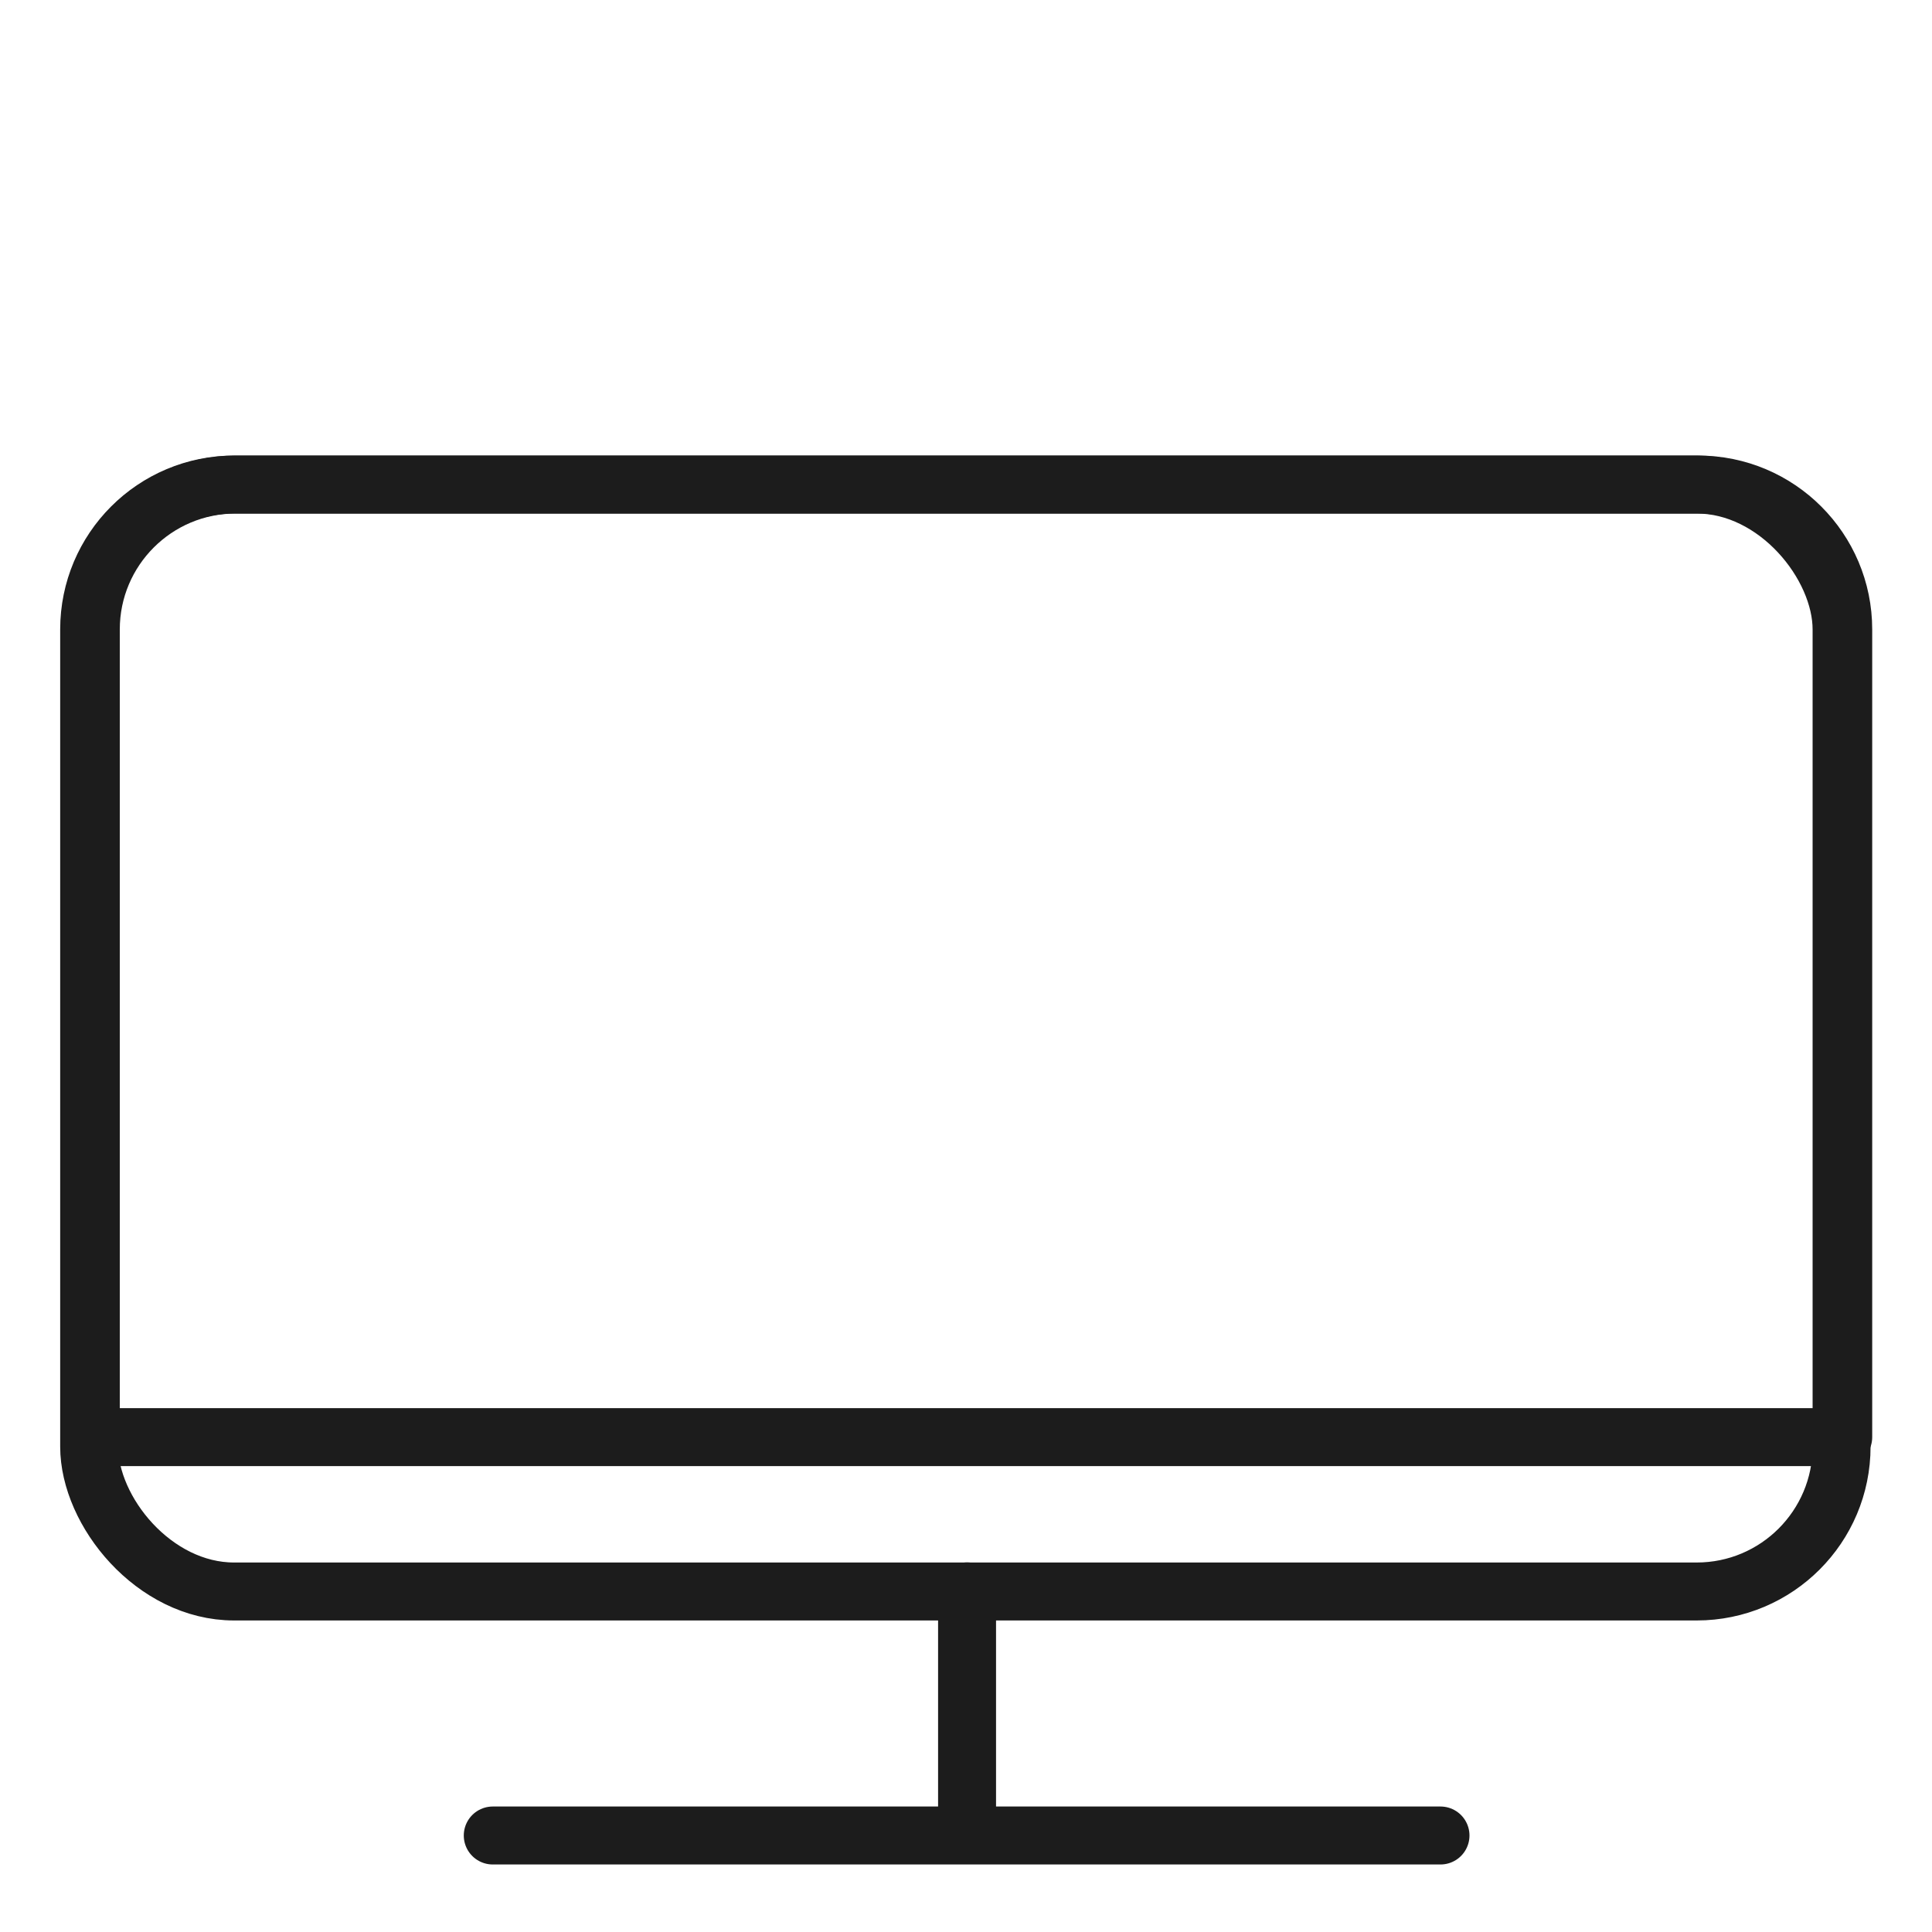
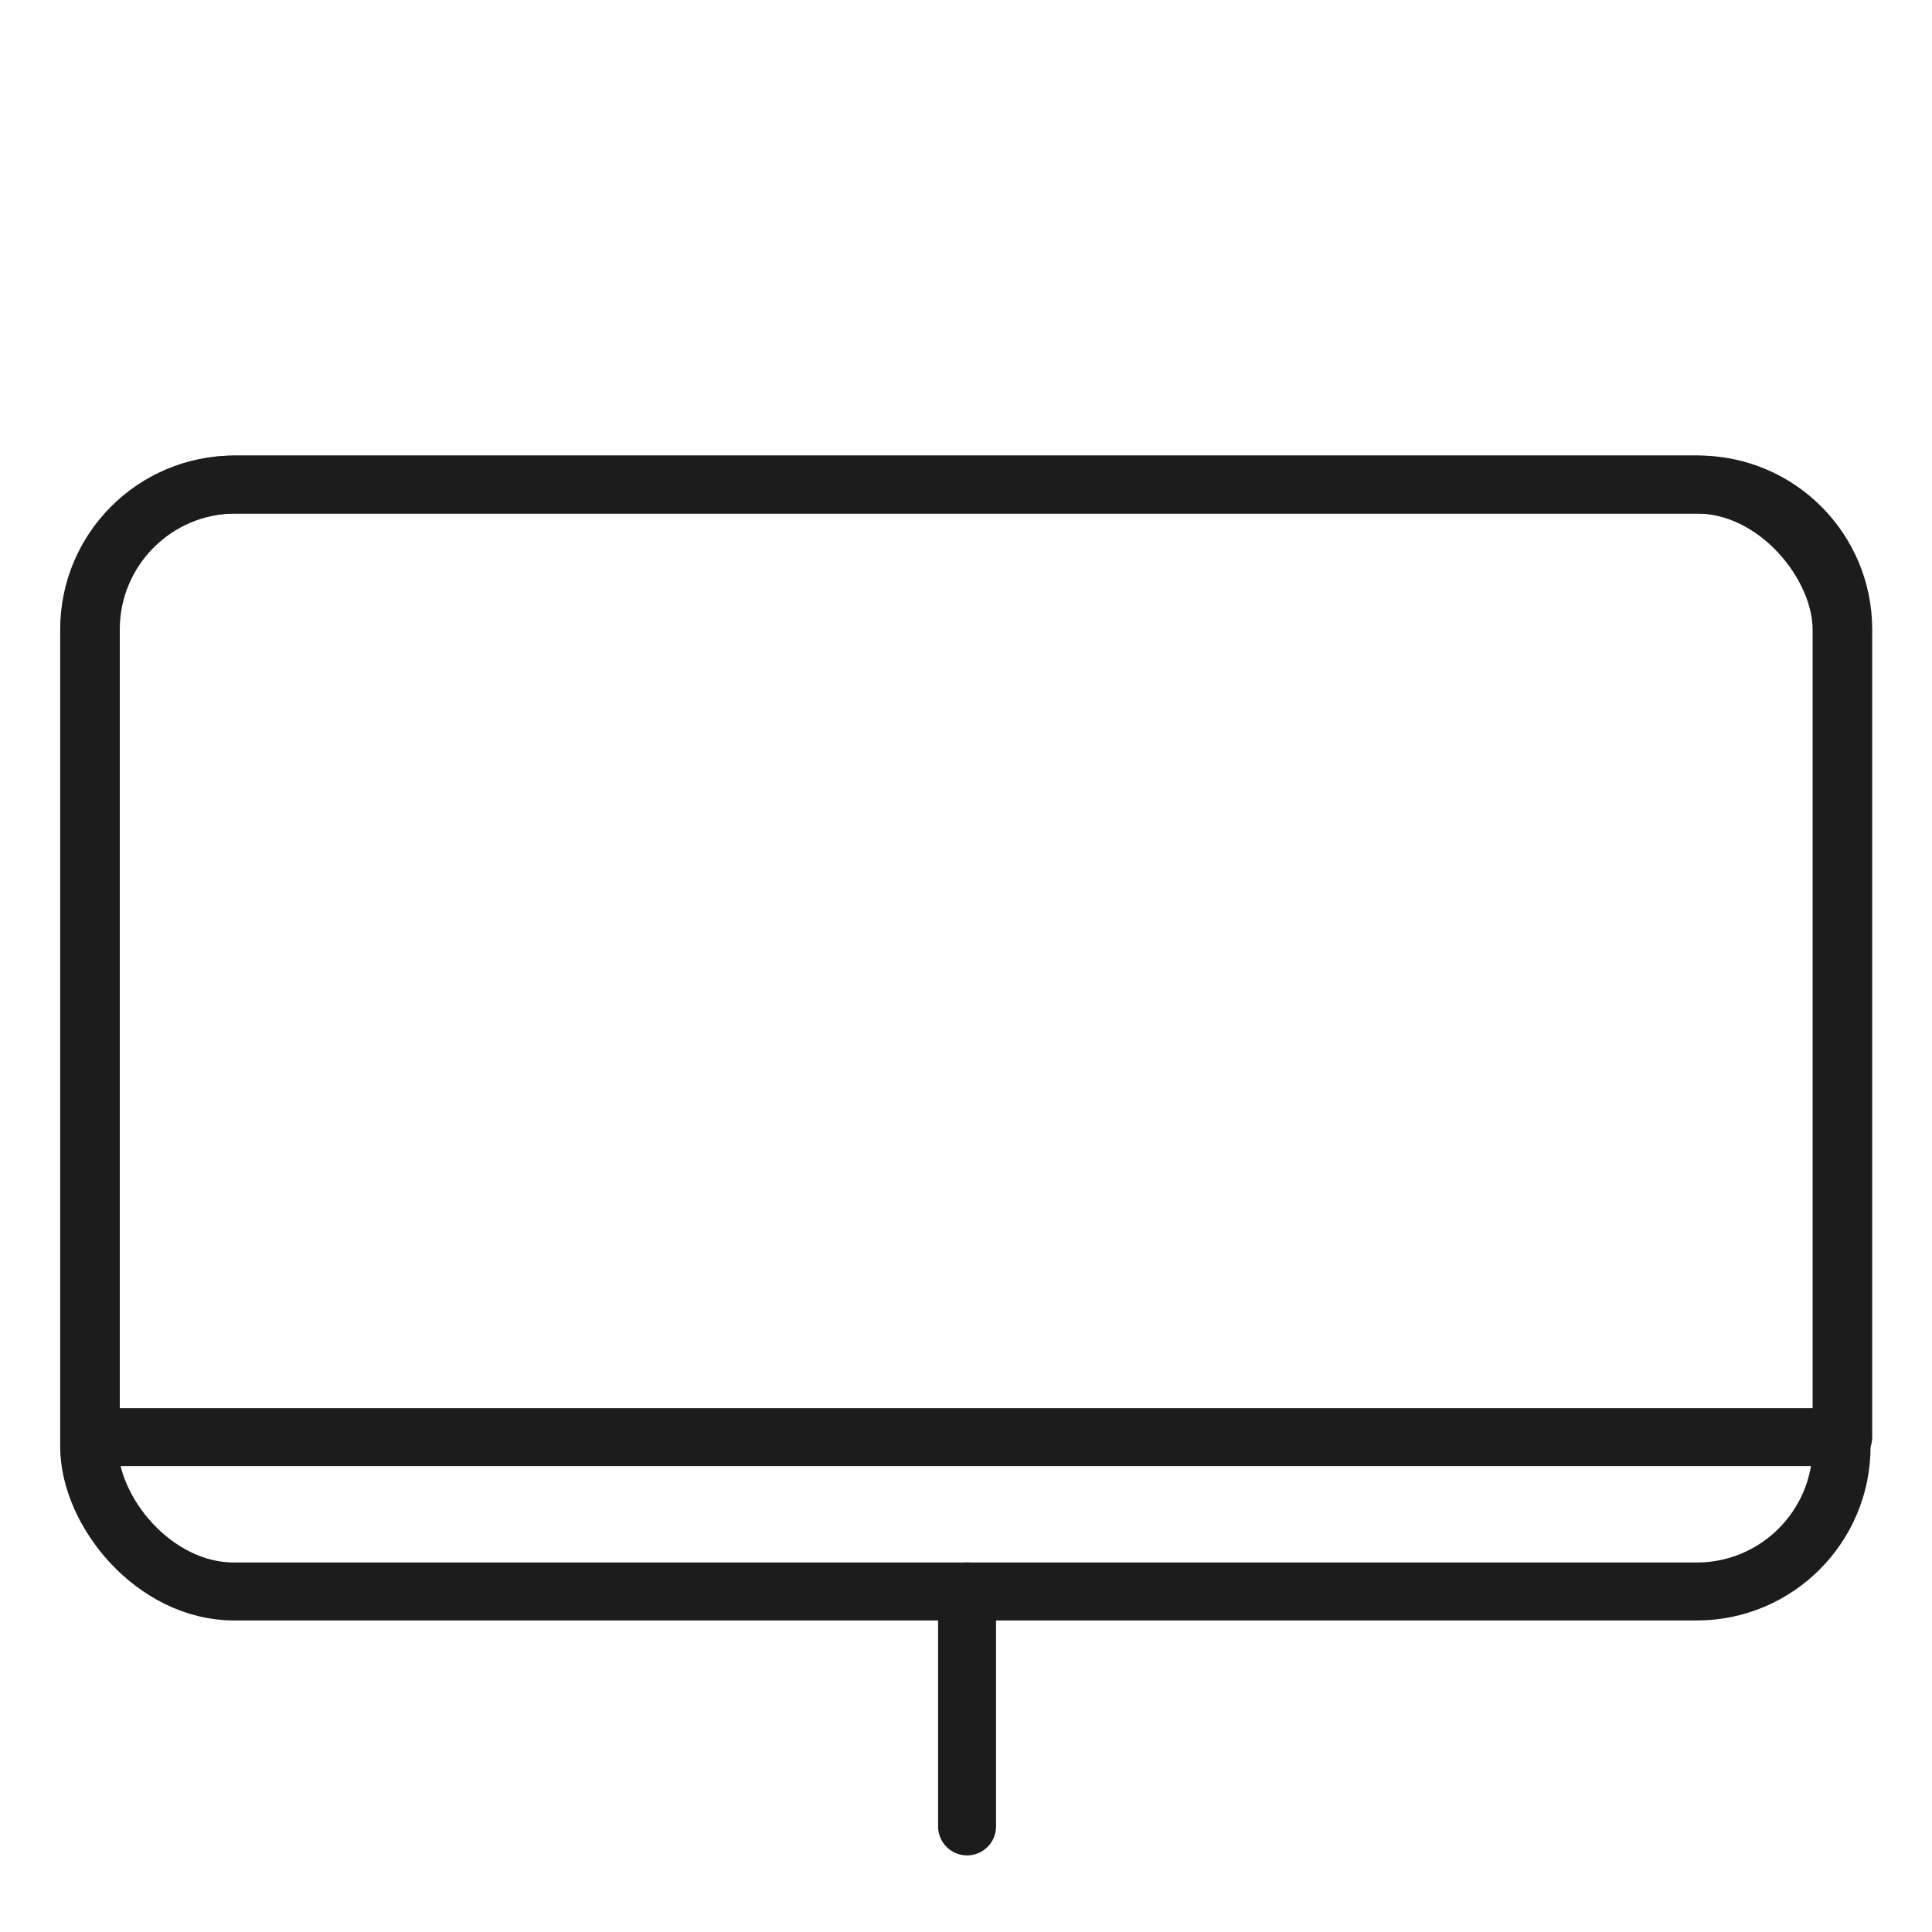
<svg xmlns="http://www.w3.org/2000/svg" id="Layer_2" data-name="Layer 2" viewBox="0 0 200 200">
  <defs>
    <style>
      .cls-1 {
        fill: none;
        stroke: #1c1c1c;
        stroke-linecap: round;
        stroke-linejoin: round;
        stroke-width: 6px;
      }
    </style>
  </defs>
  <path class="cls-1" d="M24.4,50.16h151.41c8.28,0,15,6.72,15,15v83.61H9.4v-83.61c0-8.28,6.72-15,15-15Z" />
  <rect class="cls-1" x="9.23" y="50.16" width="181.41" height="114.59" rx="15" ry="15" />
  <line class="cls-1" x1="100.11" y1="164.74" x2="100.11" y2="189.07" />
-   <line class="cls-1" x1="51.01" y1="190.01" x2="149.12" y2="190.01" />
</svg>